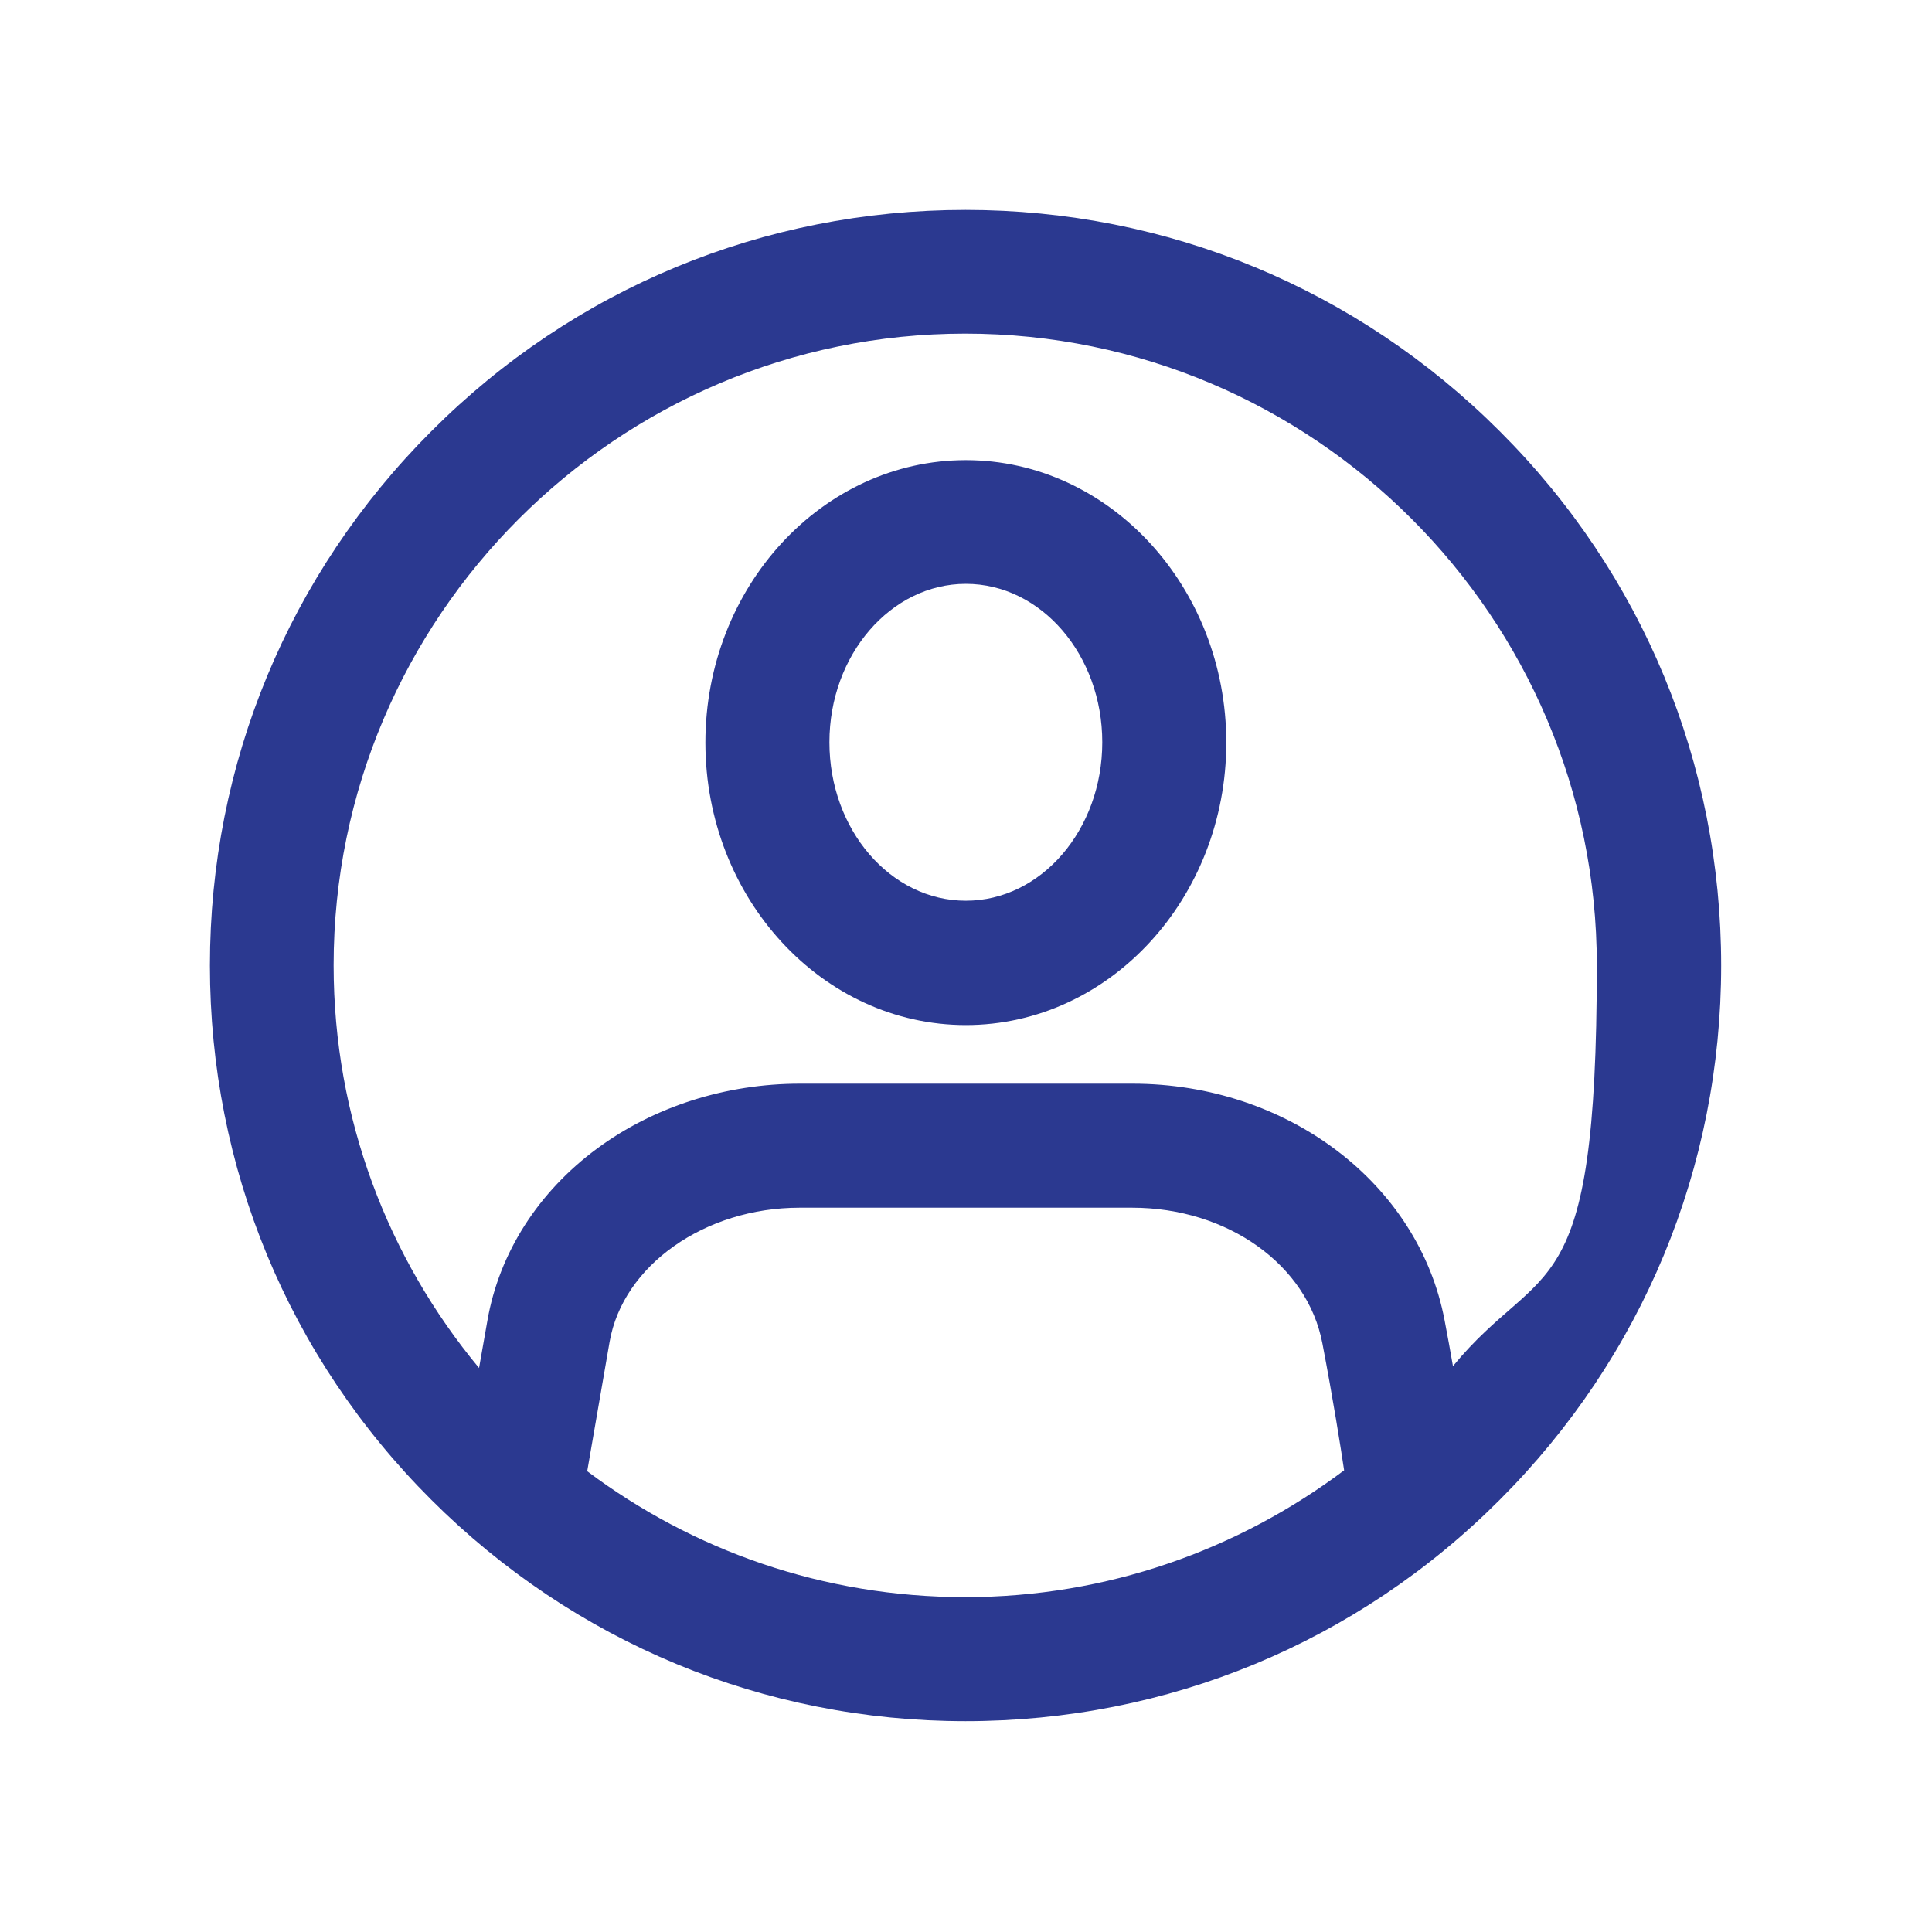
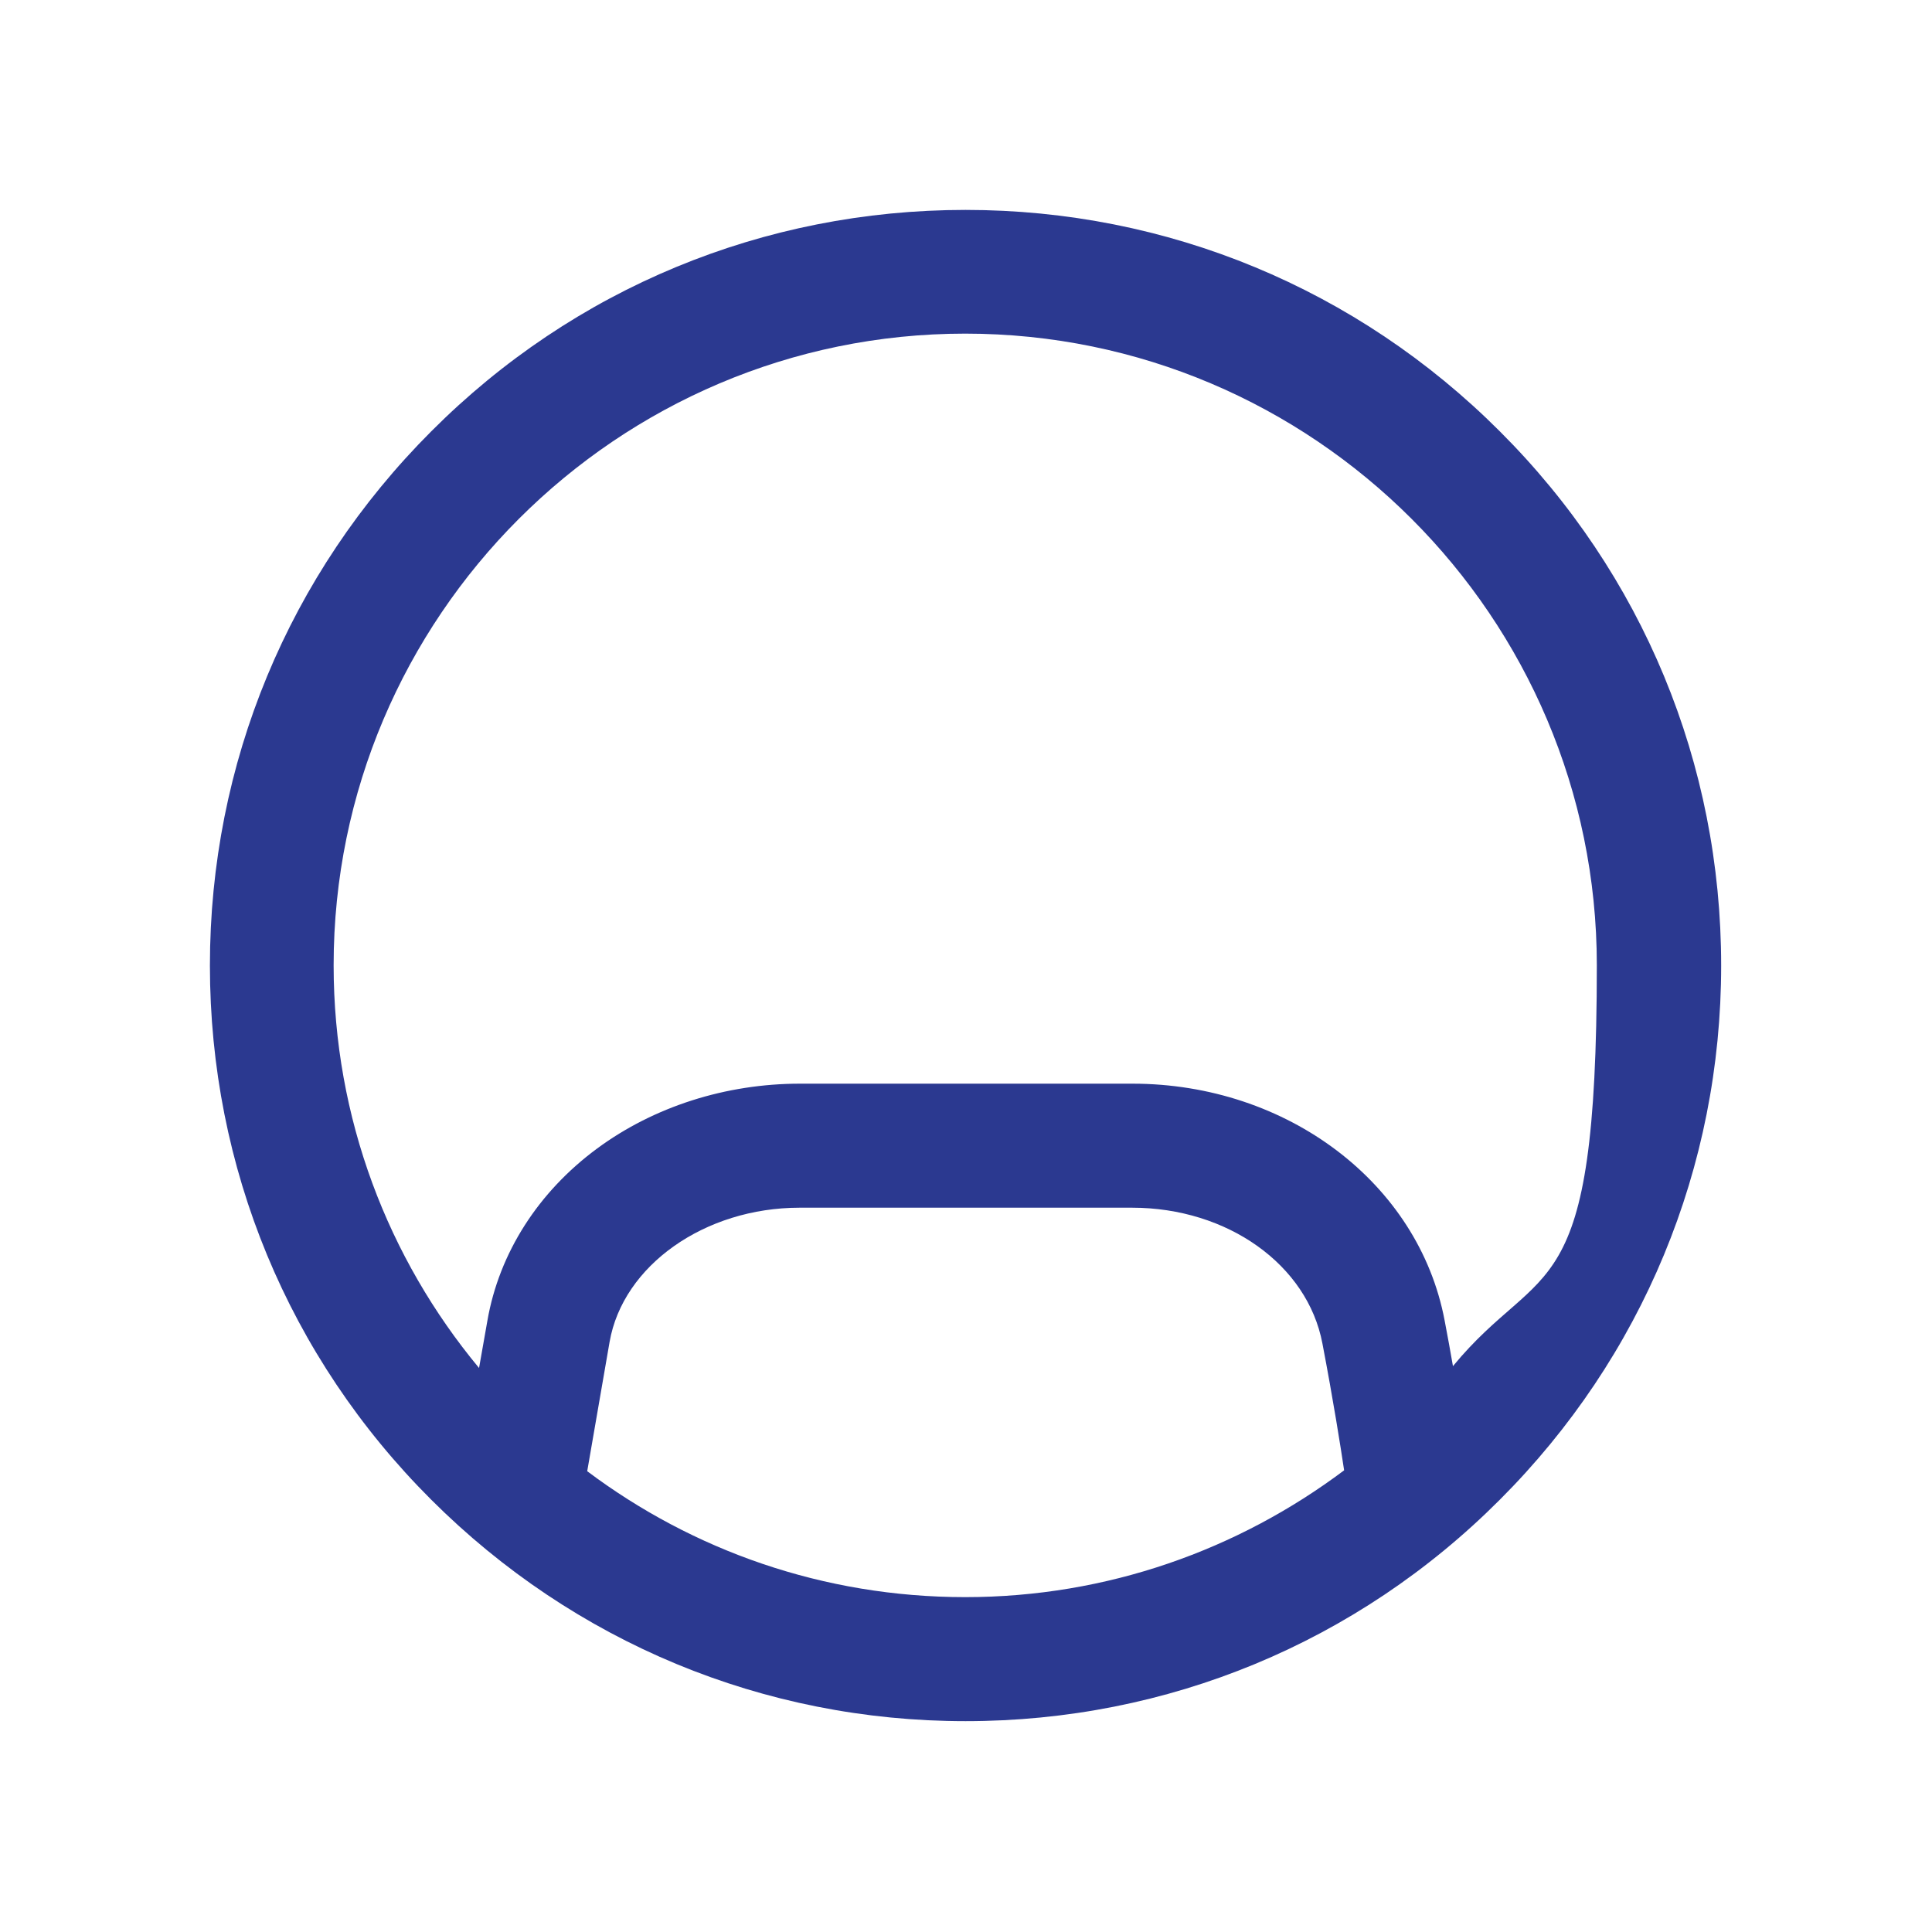
<svg xmlns="http://www.w3.org/2000/svg" id="Layer_2" viewBox="0 0 623.1 623.1">
  <defs>
    <style>.cls-1{fill:none;opacity:.5;}.cls-2{fill:#2b3990;}</style>
  </defs>
  <g id="Layer_2-2">
-     <rect class="cls-1" width="623.1" height="623.1" />
-   </g>
+     </g>
  <g id="Layer_1-2">
-     <path class="cls-2" d="m311.5,330.6c-46.3,0-84-40.9-84-91.1s37.7-91.1,84-91.1,84,40.9,84,91.1-37.7,91.1-84,91.1Zm0-142.3c-24.2,0-44,22.9-44,51.1s19.7,51.1,44,51.1,44-22.9,44-51.1-19.7-51.1-44-51.1Z" />
    <path class="cls-2" d="m483.7,139.1c-46-46-107.2-71.4-172.3-71.4s-126.3,25.3-172.3,71.4c-46,46-71.4,107.2-71.4,172.3s25.3,126.3,71.4,172.3,107.2,71.4,172.3,71.4,126.3-25.3,172.3-71.4c46-46,71.4-107.2,71.4-172.3s-25.3-126.3-71.4-172.3ZM189.4,474.4l7.2-41.6c4.3-24.7,30.7-43.3,61.3-43.3h107.2c30.8,0,56.6,18.4,61.4,43.8,3.5,18.3,5.9,33.5,7,40.9-34.1,25.6-76.4,40.9-122.2,40.9s-87.9-15.1-121.9-40.6Zm279.2-33.8c-.8-4.6-1.7-9.6-2.7-14.8-8.4-44.2-50.7-76.3-100.7-76.3h-107.2c-23.9,0-47.1,7.4-65.4,20.9-19,14-31.6,33.7-35.4,55.5l-2.7,15.3c-29.3-35.3-46.9-80.5-46.9-129.9,0-112.3,91.4-203.7,203.7-203.7s203.7,91.4,203.7,203.7-17.4,94.1-46.4,129.3Z" />
  </g>
</svg>